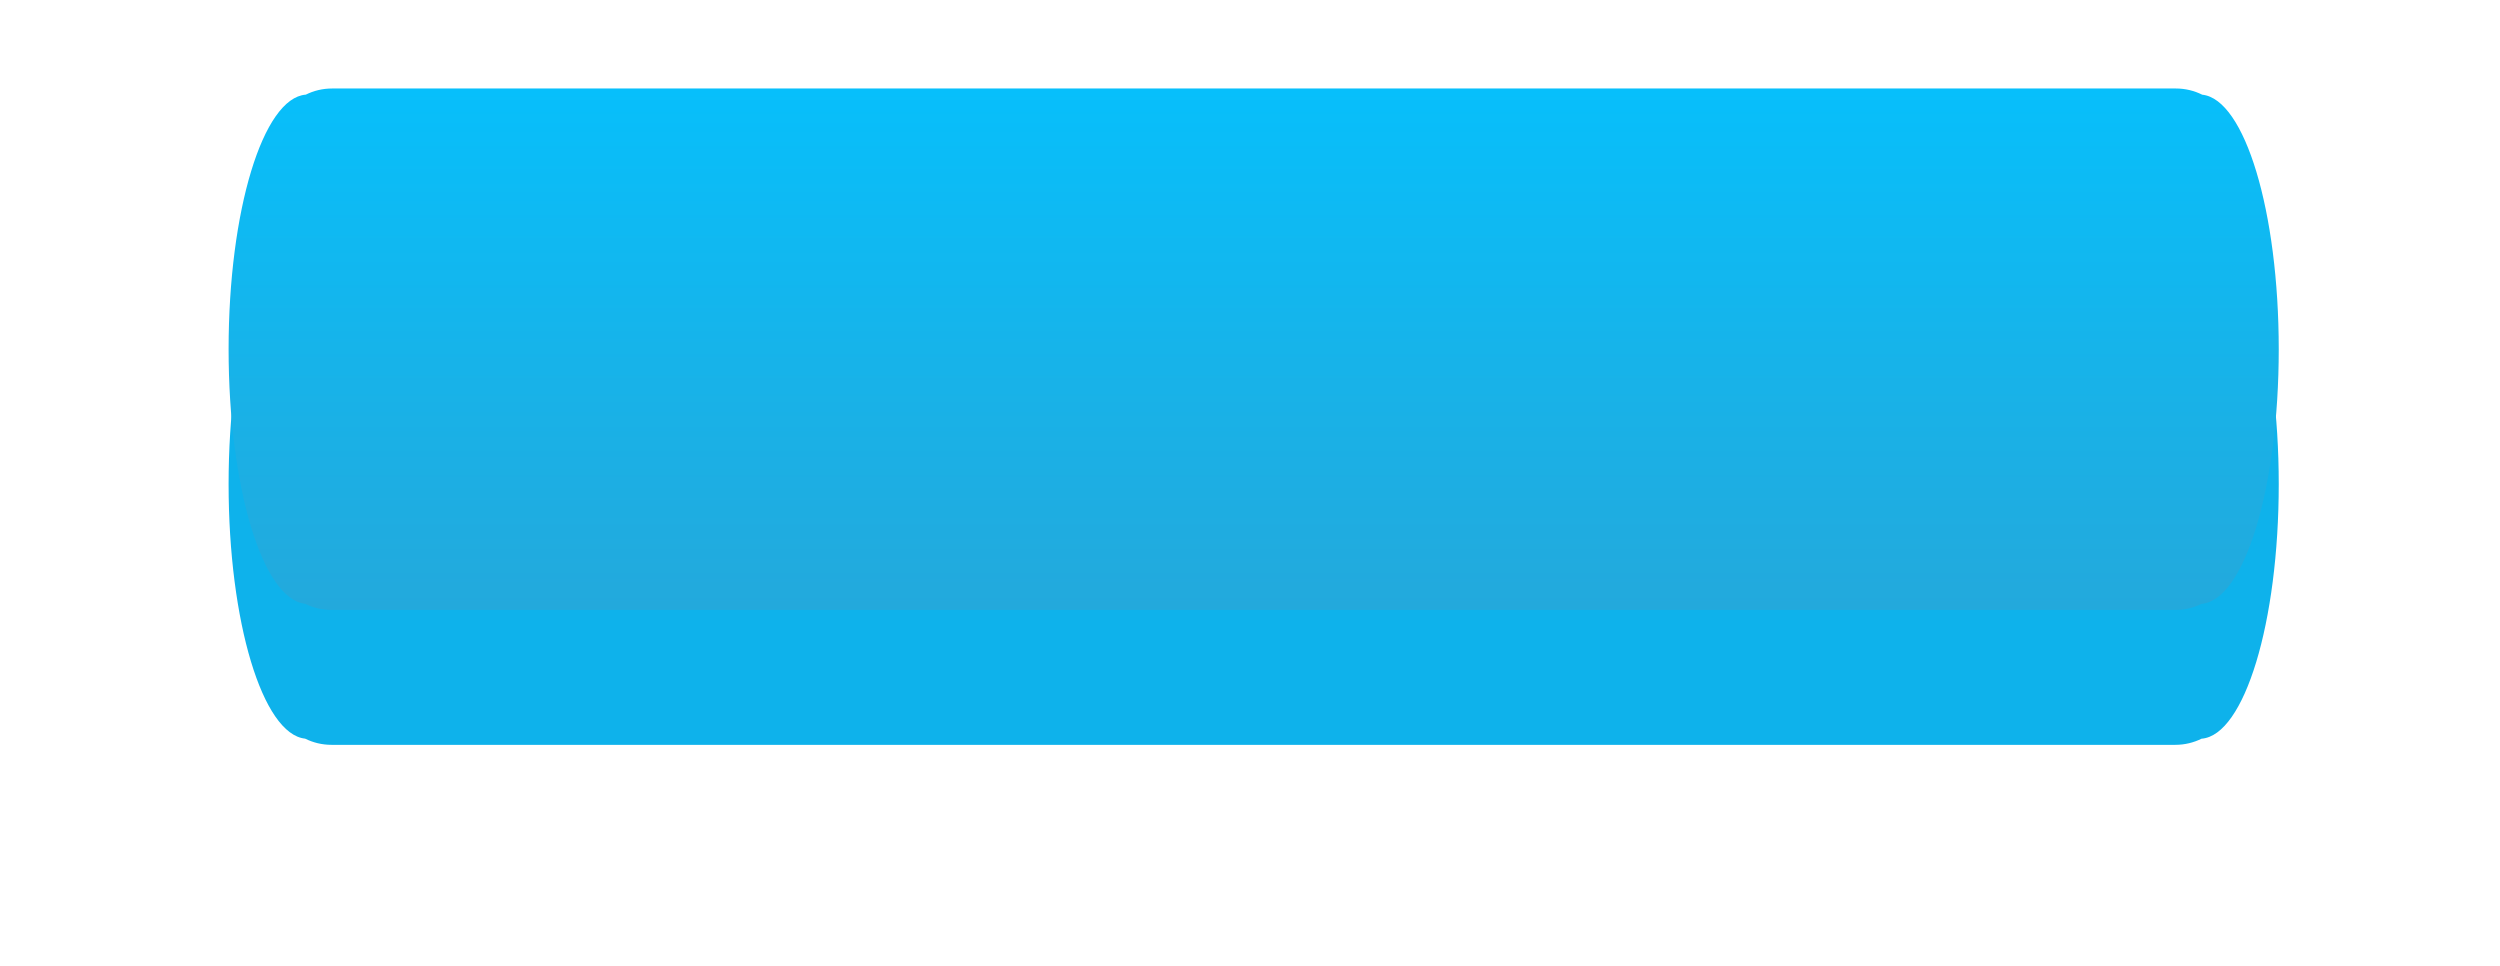
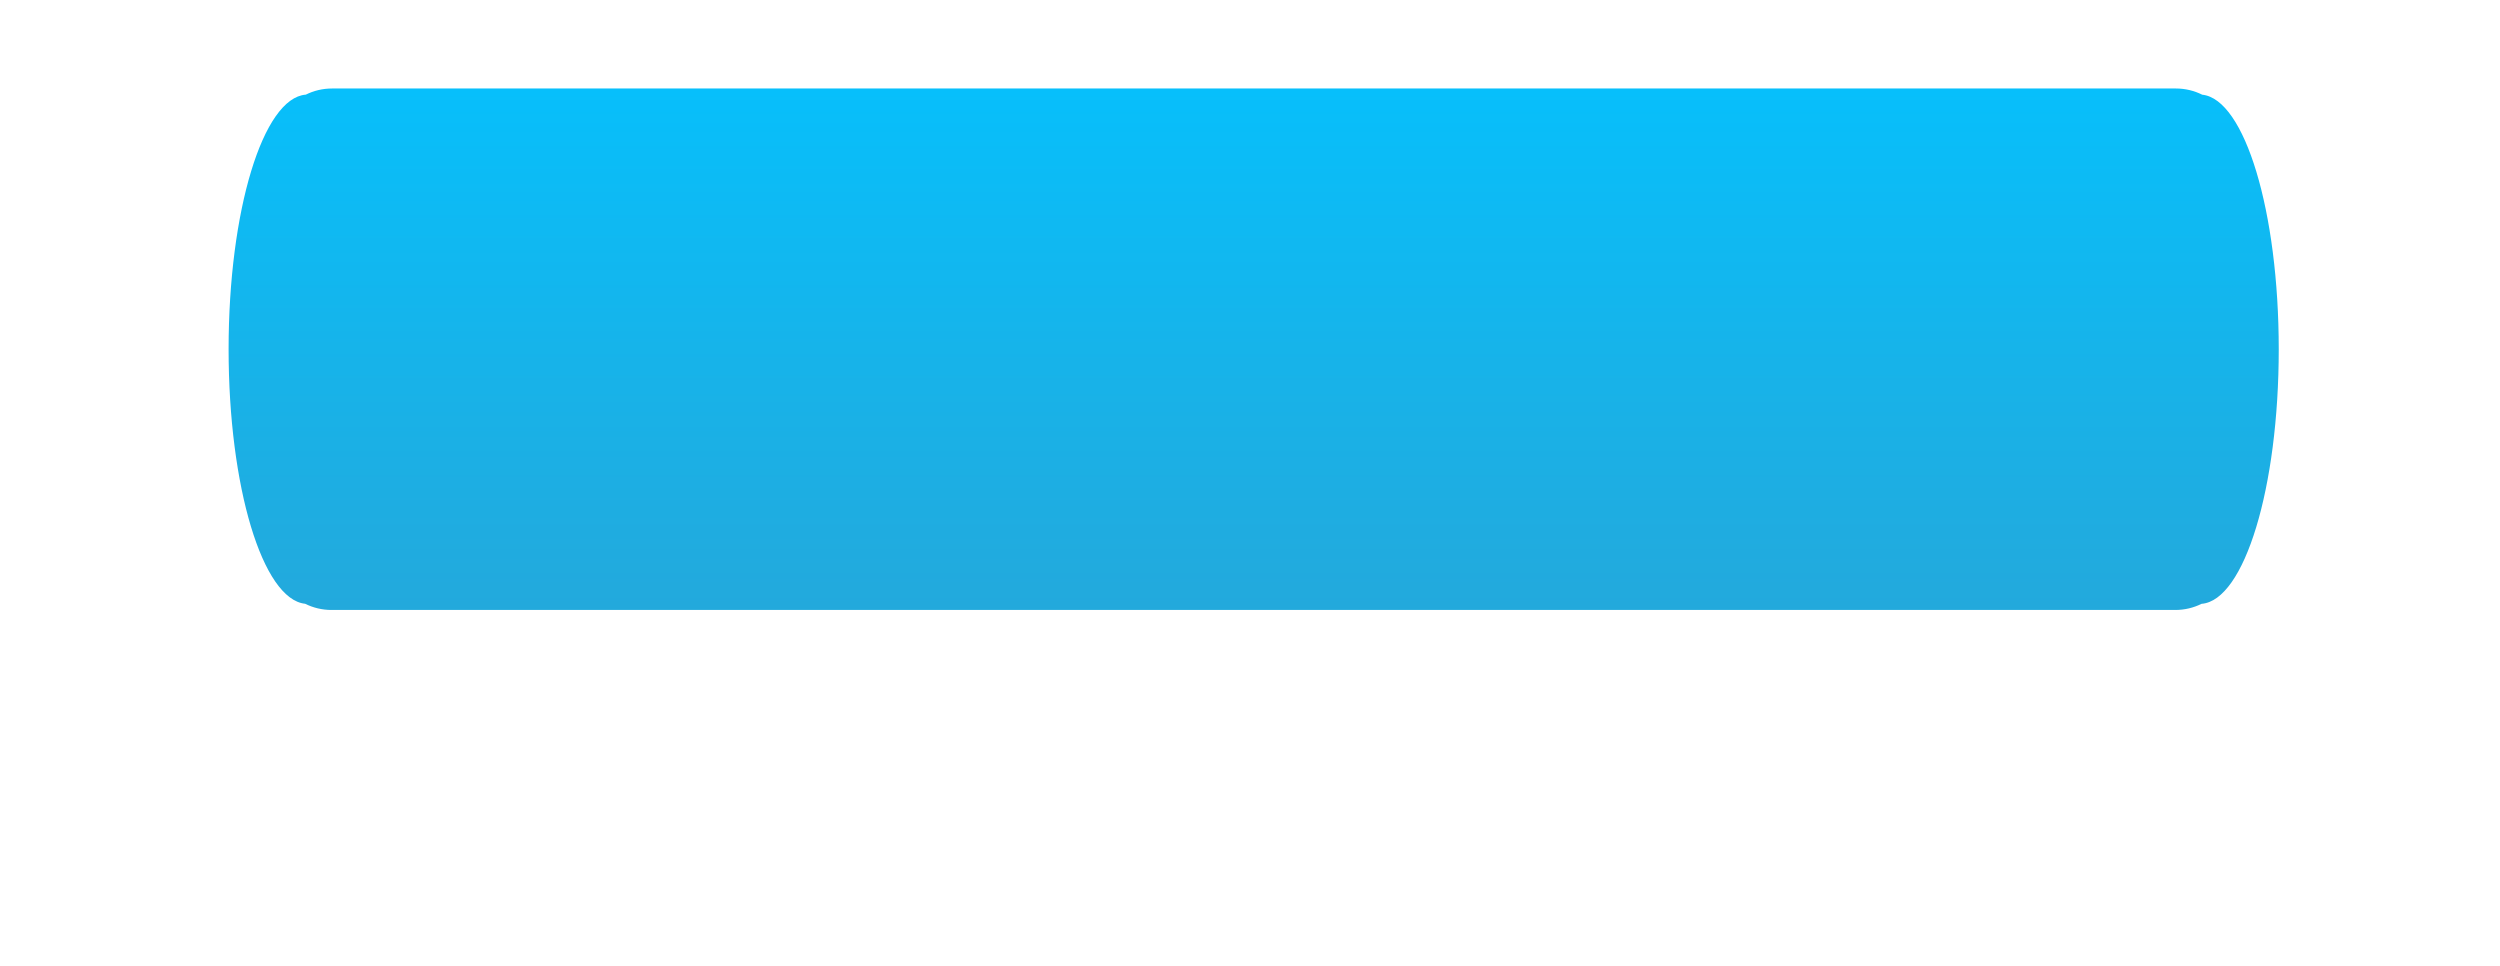
<svg xmlns="http://www.w3.org/2000/svg" width="339" height="131" viewBox="0 0 339 131" fill="none">
  <g filter="url(#filter0_d)">
-     <path fill-rule="evenodd" clip-rule="evenodd" d="M308.998 50.645C308.998 31.953 304.384 16.729 298.621 16.13C297.54 15.59 296.325 15.289 295.05 15.289L141.458 15.289C141.447 15.289 141.436 15.289 141.425 15.289L45.023 15.289C43.754 15.289 42.545 15.587 41.469 16.121C35.663 16.566 30.998 31.852 30.998 50.645C30.998 69.337 35.613 84.56 41.376 85.16C42.456 85.699 43.671 86 44.947 86H198.538C198.549 86 198.559 86 198.569 86L294.973 86C296.243 86 297.452 85.702 298.528 85.168C304.334 84.723 308.998 69.437 308.998 50.645Z" fill="#0EB2EB" />
-   </g>
+     </g>
  <path fill-rule="evenodd" clip-rule="evenodd" d="M308.998 47.356C308.998 28.664 304.384 13.441 298.621 12.841C297.541 12.301 296.326 12 295.05 12L141.458 12C141.451 12 141.443 12 141.435 12L45.023 12C43.754 12 42.545 12.298 41.469 12.832C35.663 13.277 30.998 28.563 30.998 47.356C30.998 66.047 35.613 81.271 41.376 81.871C42.456 82.41 43.671 82.711 44.947 82.711H198.538C198.546 82.711 198.554 82.711 198.562 82.711L294.973 82.711C296.243 82.711 297.452 82.413 298.528 81.879C304.334 81.434 308.998 66.148 308.998 47.356Z" fill="url(#paint0_linear)" />
  <defs>
    <filter id="filter0_d" x="0.998" y="0.289" width="338" height="130.711" filterUnits="userSpaceOnUse" color-interpolation-filters="sRGB">
      <feFlood flood-opacity="0" result="BackgroundImageFix" />
      <feColorMatrix in="SourceAlpha" type="matrix" values="0 0 0 0 0 0 0 0 0 0 0 0 0 0 0 0 0 0 127 0" result="hardAlpha" />
      <feOffset dy="15" />
      <feGaussianBlur stdDeviation="15" />
      <feColorMatrix type="matrix" values="0 0 0 0 0.663 0 0 0 0 0.742 0 0 0 0 0.825 0 0 0 1 0" />
      <feBlend mode="normal" in2="BackgroundImageFix" result="effect1_dropShadow" />
      <feBlend mode="normal" in="SourceGraphic" in2="effect1_dropShadow" result="shape" />
    </filter>
    <linearGradient id="paint0_linear" x1="169.998" y1="12" x2="169.998" y2="82.711" gradientUnits="userSpaceOnUse">
      <stop stop-color="#07BFFB" />
      <stop offset="0.531" stop-color="#17B3E9" />
      <stop offset="1" stop-color="#23A9DC" />
    </linearGradient>
  </defs>
</svg>